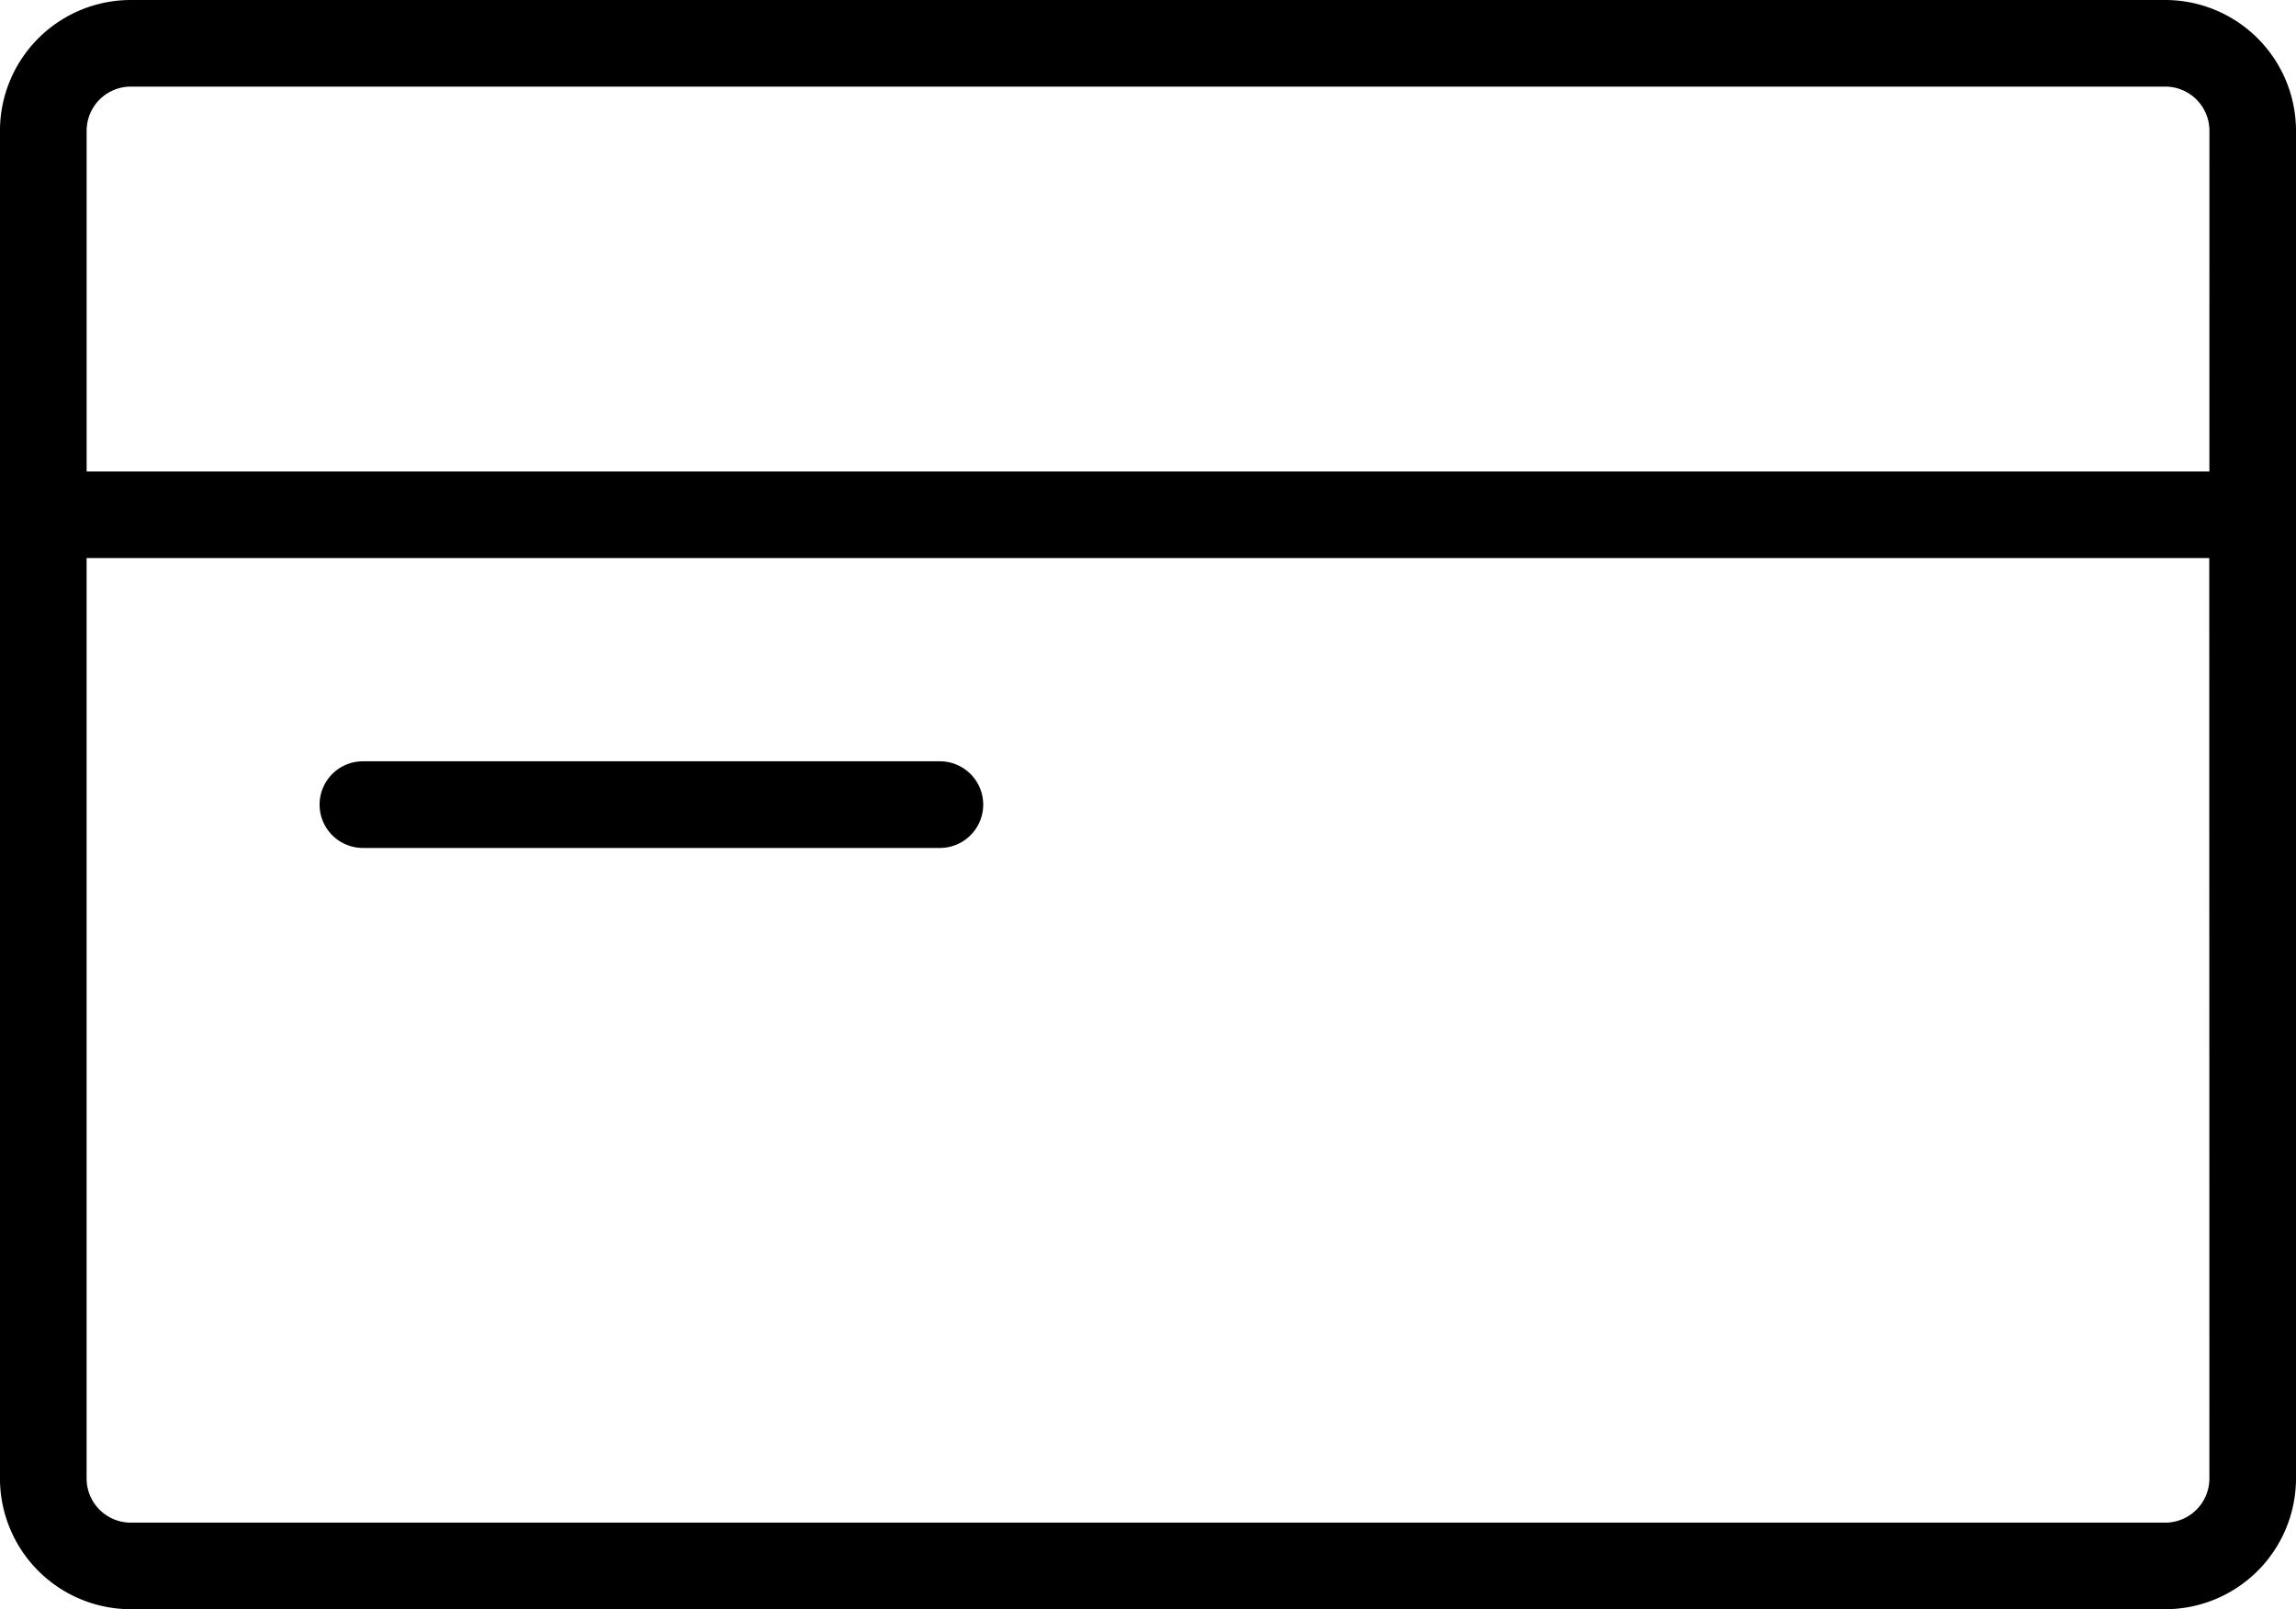
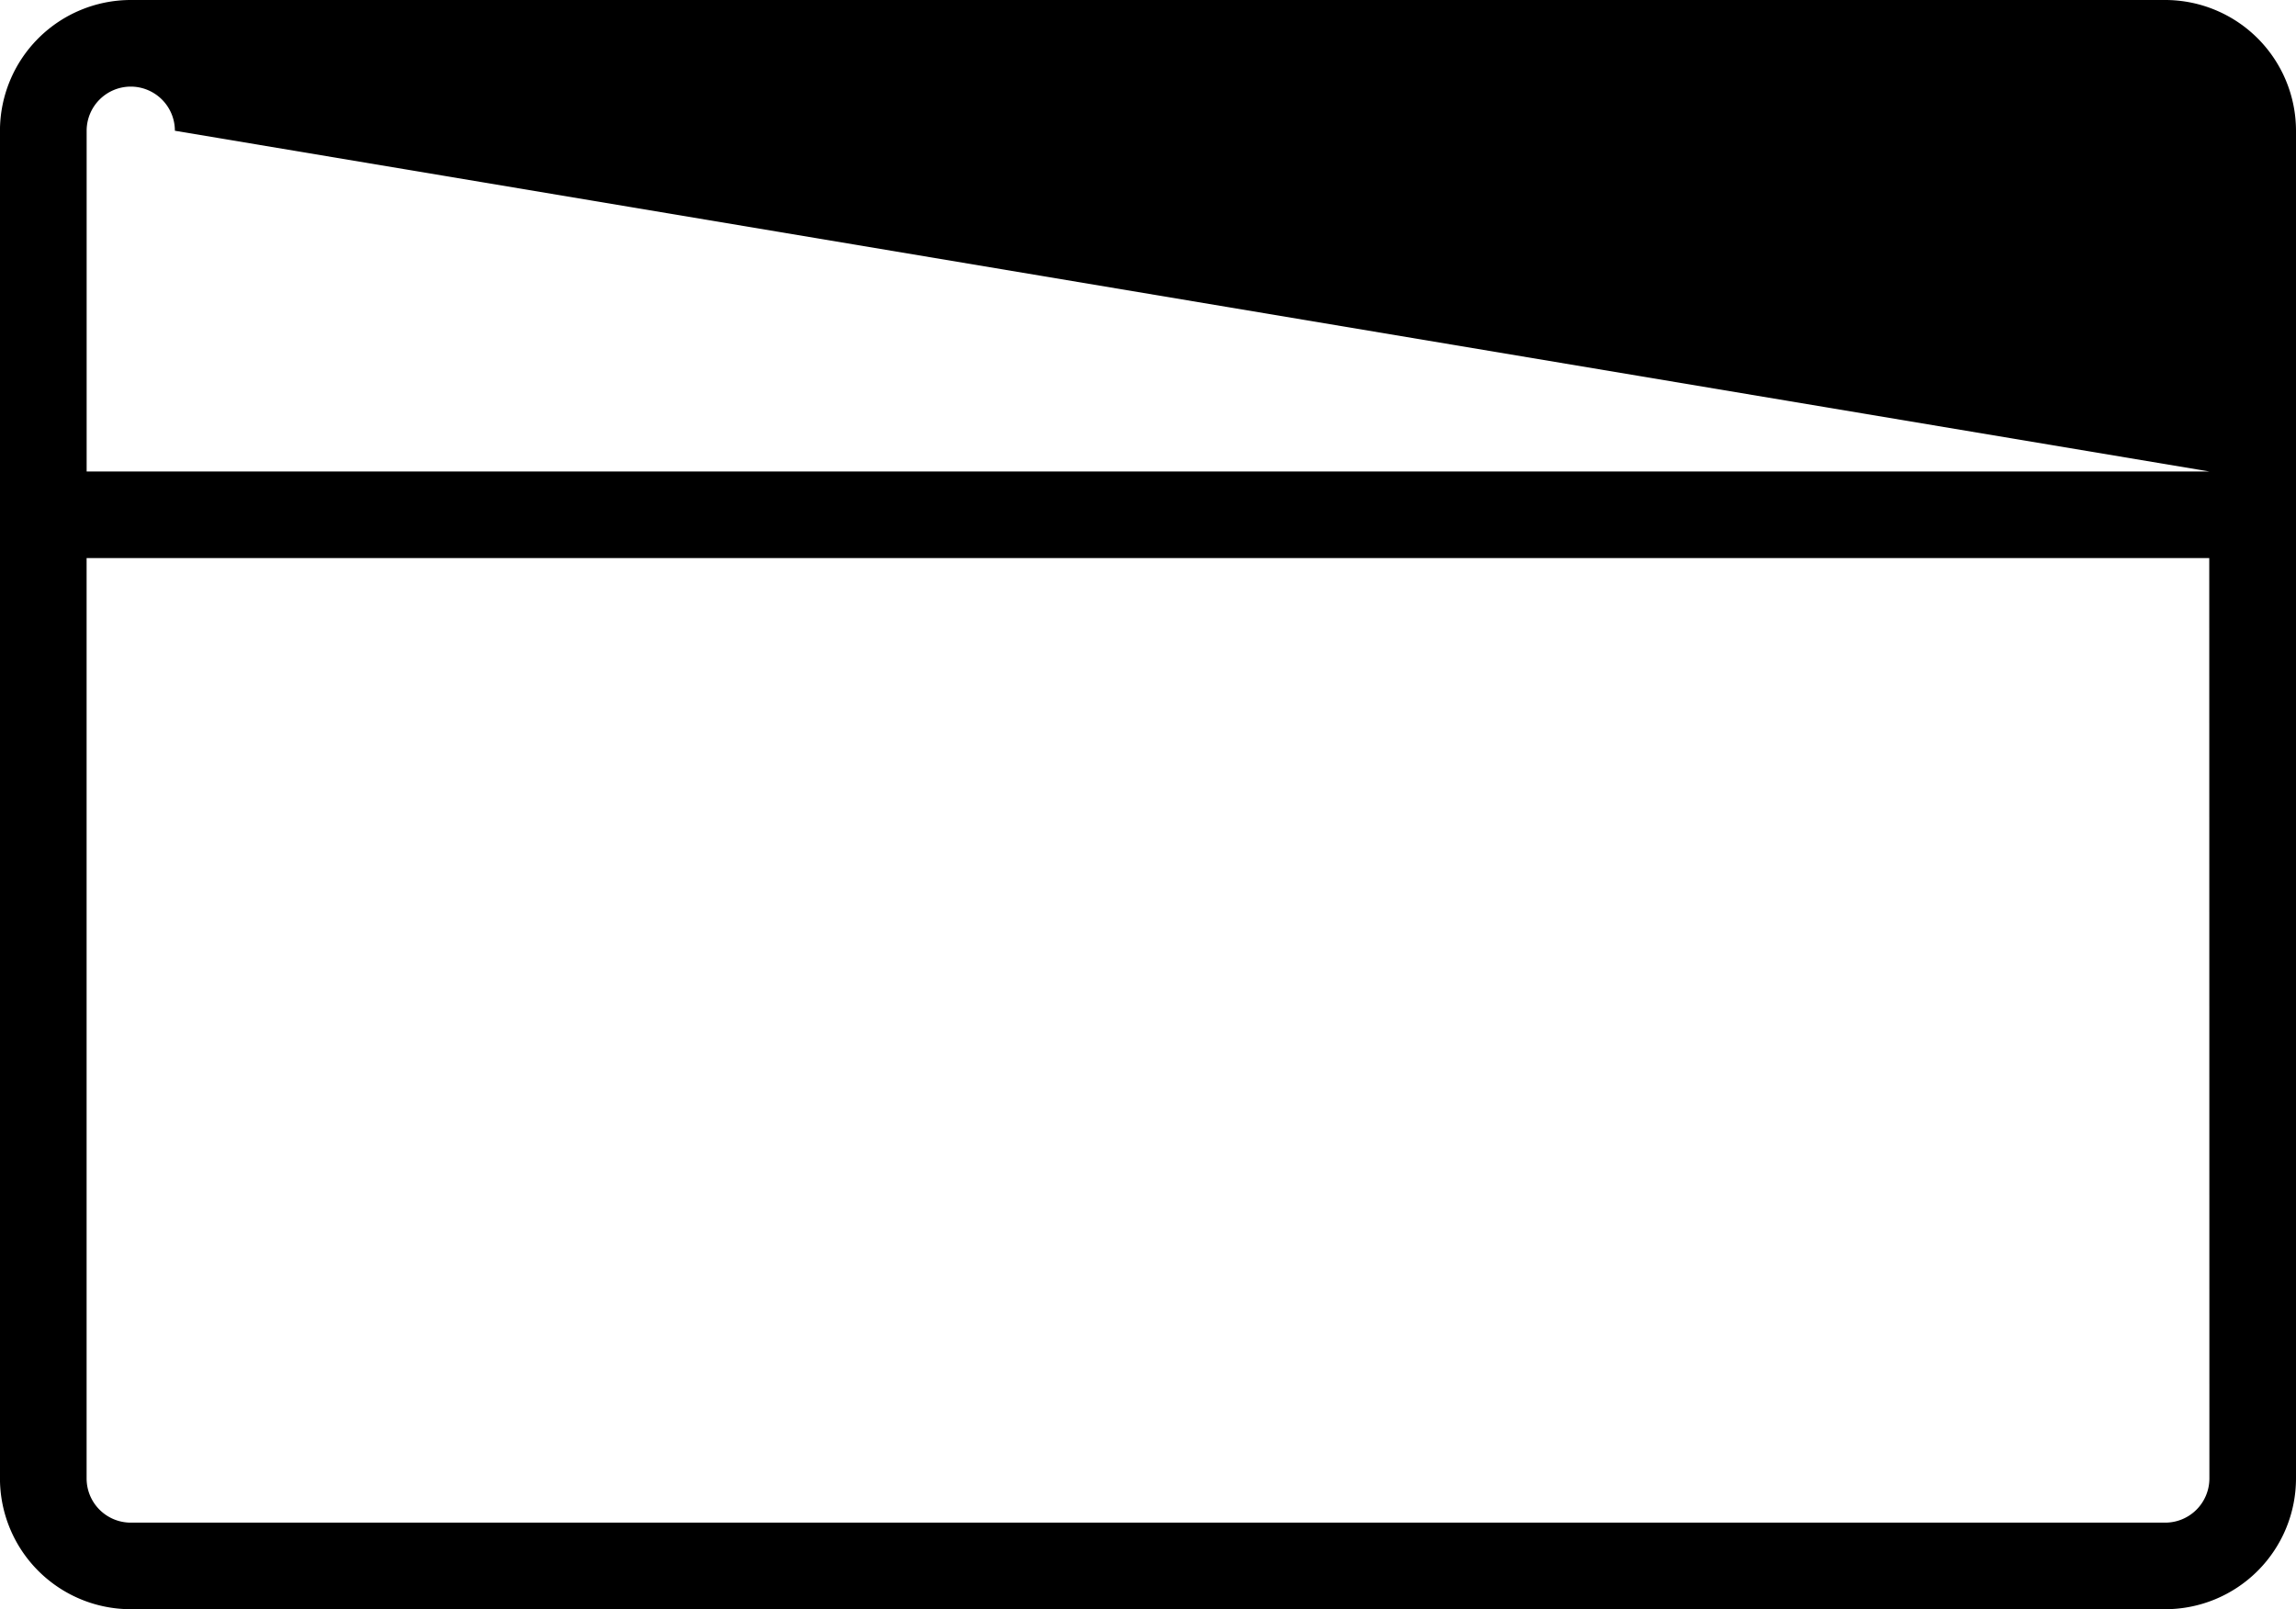
<svg xmlns="http://www.w3.org/2000/svg" viewBox="0 0 65.588 45.97">
-   <path d="M10.367 24.223h16.482a1.237 1.237 0 0 0 0-2.475H10.367a1.237 1.237 0 0 0 0 2.475Z" />
-   <path d="M61.853 0H3.734A3.739 3.739 0 0 0-.001 3.735v38.5a3.739 3.739 0 0 0 3.735 3.735h58.119a3.739 3.739 0 0 0 3.735-3.735v-38.5A3.739 3.739 0 0 0 61.853 0Zm1.261 42.236a1.262 1.262 0 0 1-1.261 1.261H3.734a1.262 1.262 0 0 1-1.26-1.261V15.942H63.11Zm0-28.767H2.475V3.735a1.262 1.262 0 0 1 1.26-1.261h58.119a1.262 1.262 0 0 1 1.261 1.261Z" />
+   <path d="M61.853 0H3.734A3.739 3.739 0 0 0-.001 3.735v38.5a3.739 3.739 0 0 0 3.735 3.735h58.119a3.739 3.739 0 0 0 3.735-3.735v-38.5A3.739 3.739 0 0 0 61.853 0Zm1.261 42.236a1.262 1.262 0 0 1-1.261 1.261H3.734a1.262 1.262 0 0 1-1.26-1.261V15.942H63.11Zm0-28.767H2.475V3.735a1.262 1.262 0 0 1 1.26-1.261a1.262 1.262 0 0 1 1.261 1.261Z" />
</svg>